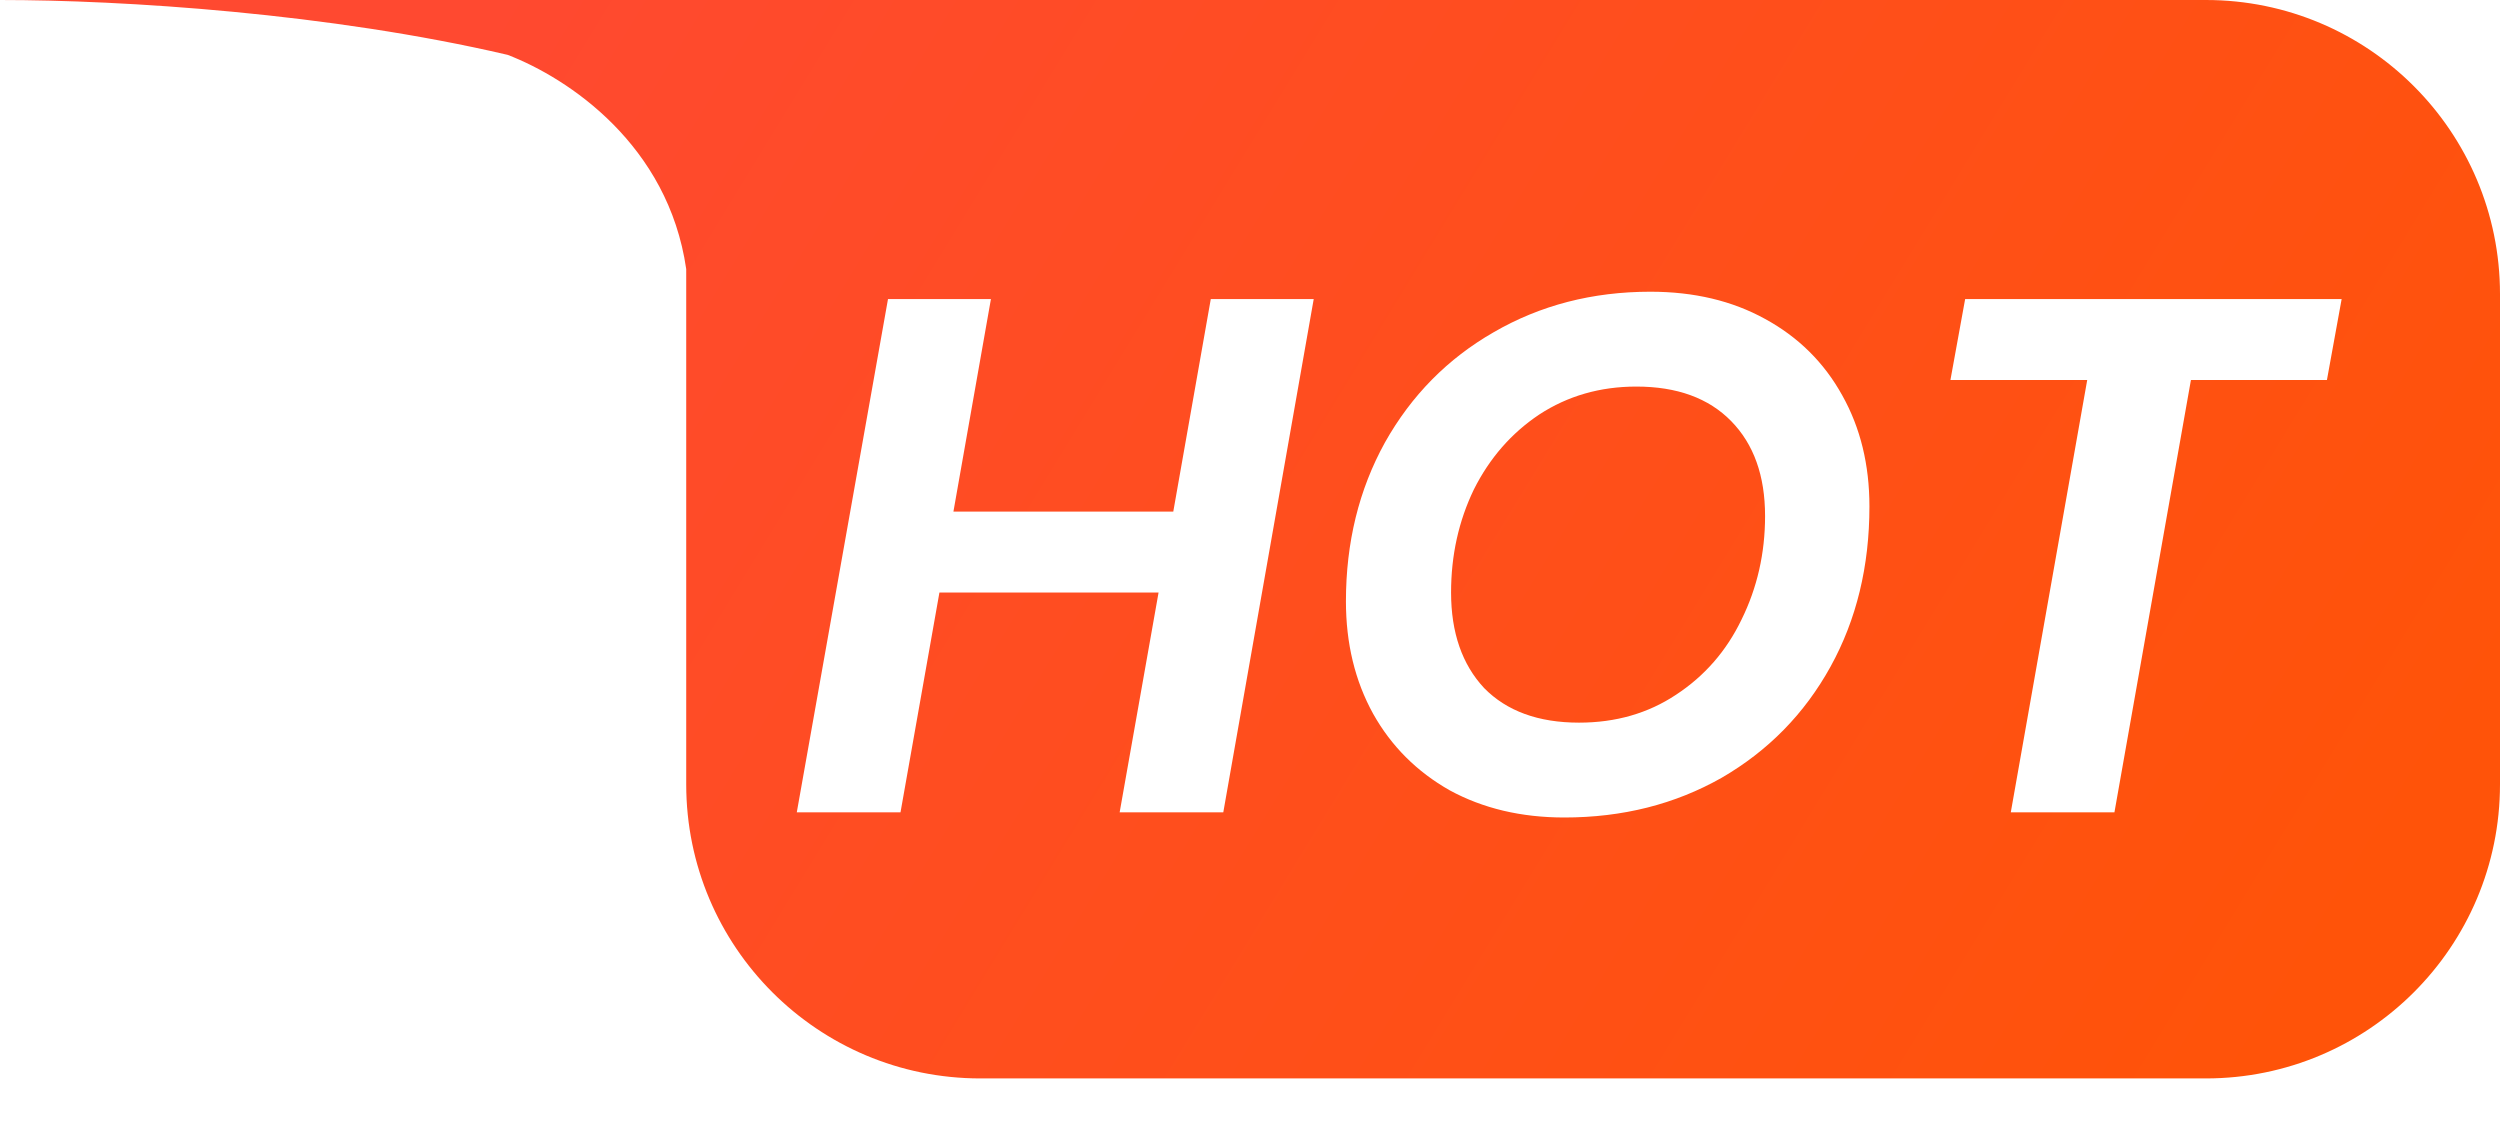
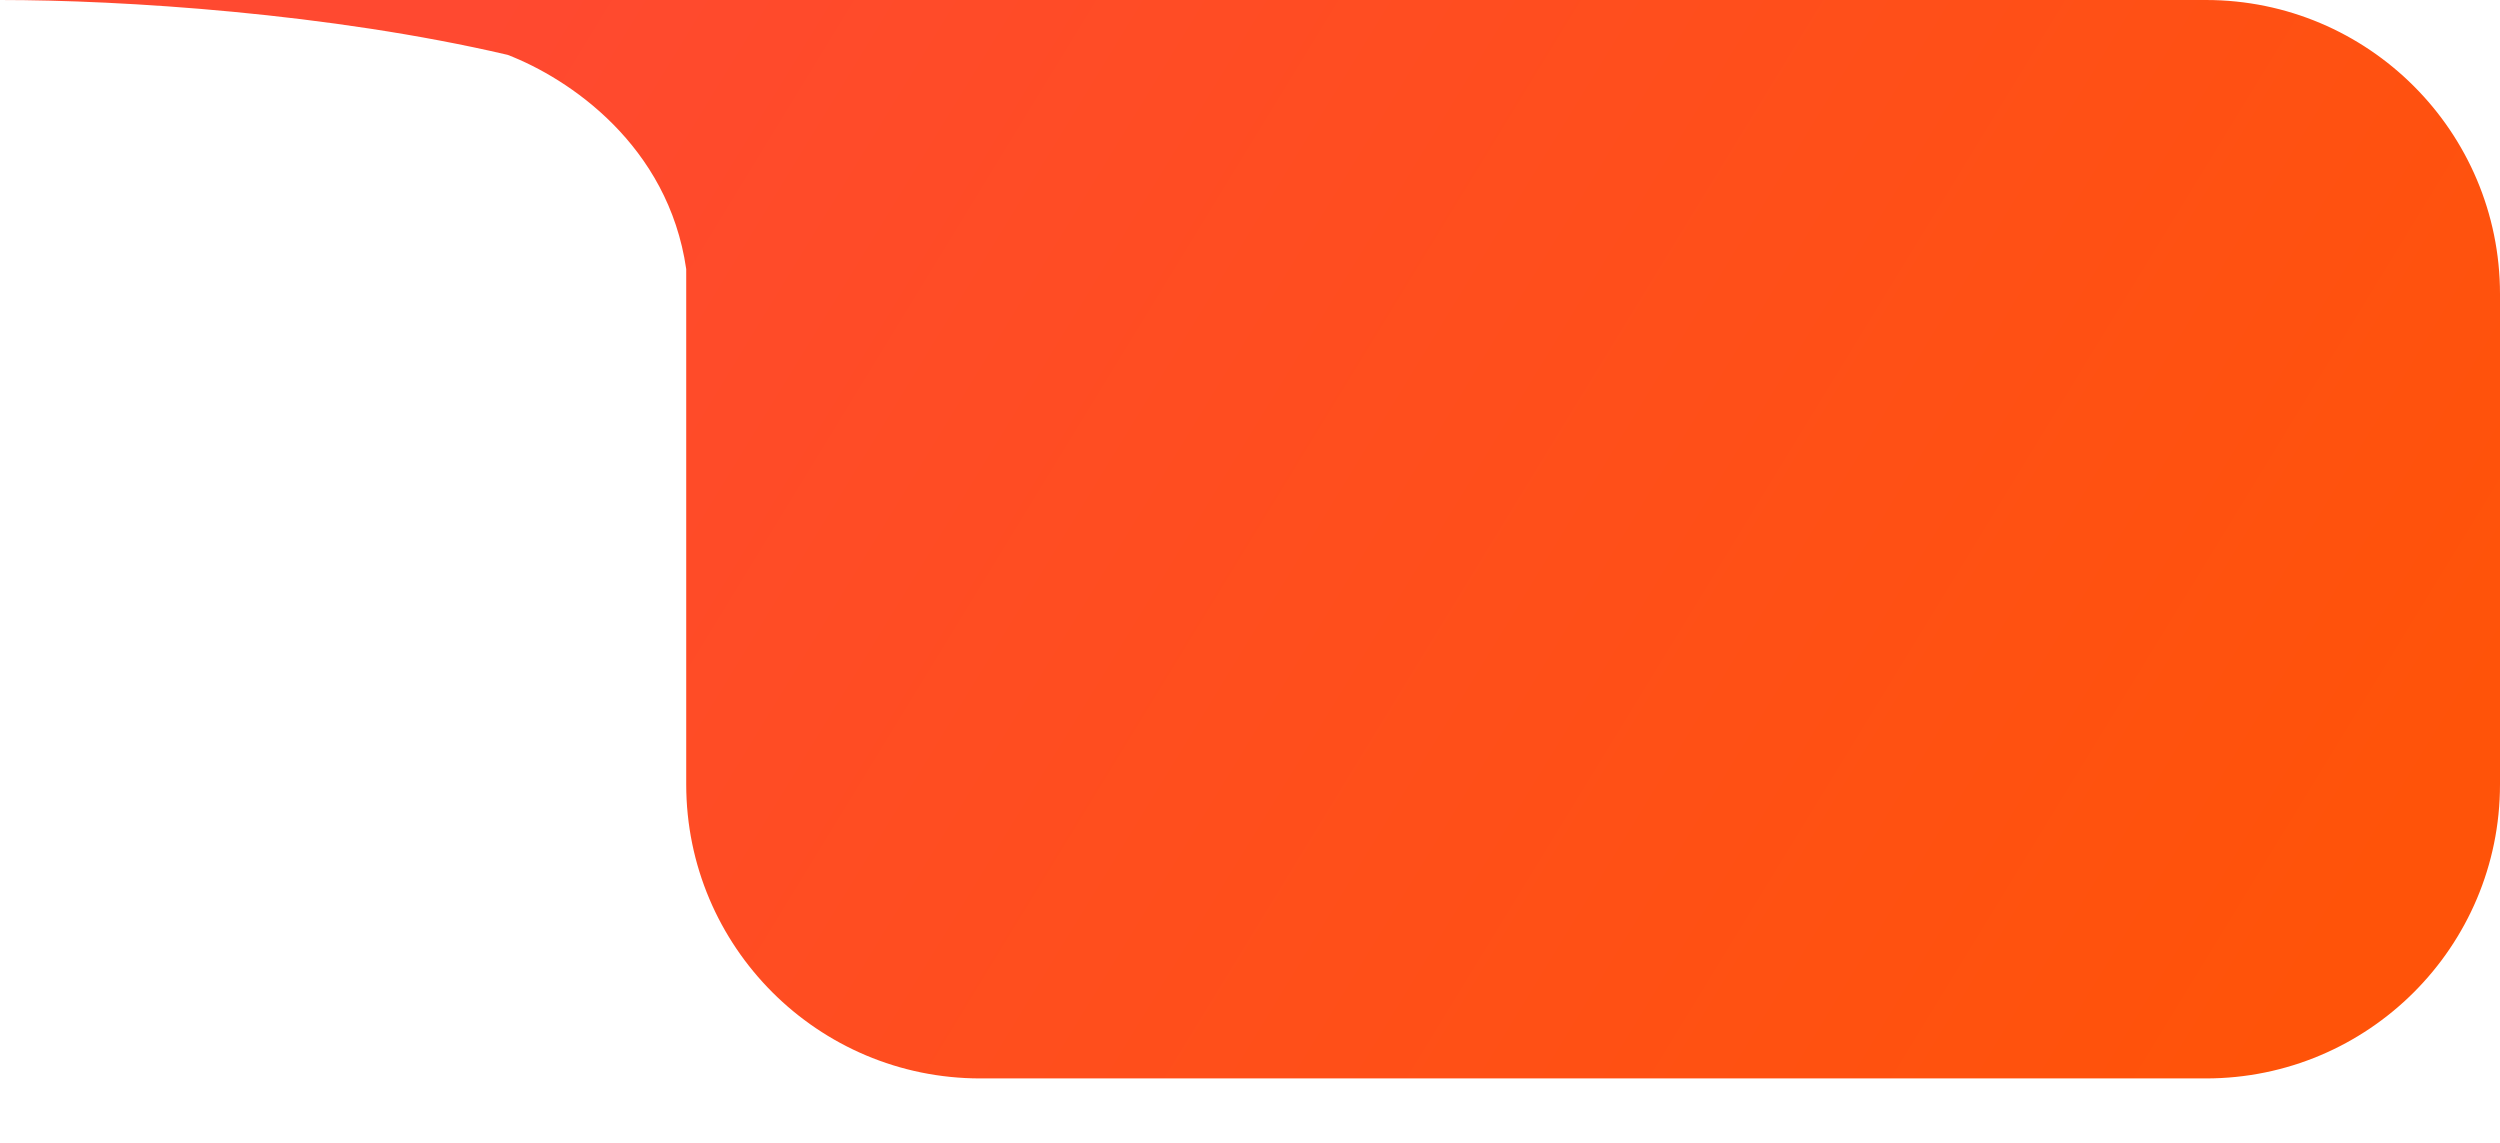
<svg xmlns="http://www.w3.org/2000/svg" width="35" height="16" viewBox="0 0 35 16" fill="none">
  <g filter="url(#filter0_ii_530_24)">
    <path fill-rule="evenodd" clip-rule="evenodd" d="M4.118 0H9.607H12.01H30.882C33.156 0 35 1.844 35 4.118V10.98C35 13.255 33.156 15.098 30.882 15.098H13.725C11.451 15.098 9.607 13.255 9.607 10.98V3.767C9.356 2.029 7.961 1.097 7.107 0.768C4.612 0.185 1.725 0 0 0H4.118Z" fill="url(#paint0_linear_530_24)" />
  </g>
-   <path d="M18.392 4.187L17.126 11.373H15.675L16.22 8.295H13.152L12.607 11.373H11.155L12.432 4.187H13.873L13.348 7.162H16.426L16.951 4.187H18.392ZM21.9 11.445C21.297 11.445 20.761 11.318 20.295 11.064C19.835 10.803 19.478 10.446 19.224 9.993C18.97 9.533 18.843 9.008 18.843 8.418C18.843 7.595 19.025 6.853 19.389 6.195C19.759 5.536 20.267 5.021 20.912 4.651C21.564 4.273 22.295 4.084 23.105 4.084C23.716 4.084 24.251 4.211 24.711 4.465C25.177 4.719 25.538 5.076 25.792 5.536C26.046 5.989 26.172 6.507 26.172 7.09C26.172 7.927 25.991 8.675 25.627 9.334C25.263 9.993 24.755 10.511 24.103 10.889C23.451 11.259 22.717 11.445 21.9 11.445ZM22.106 10.117C22.621 10.117 23.074 9.986 23.465 9.726C23.863 9.465 24.169 9.115 24.381 8.675C24.601 8.229 24.711 7.746 24.711 7.224C24.711 6.661 24.553 6.219 24.237 5.896C23.922 5.574 23.479 5.412 22.909 5.412C22.401 5.412 21.948 5.543 21.55 5.803C21.159 6.064 20.854 6.414 20.634 6.853C20.422 7.293 20.315 7.773 20.315 8.295C20.315 8.857 20.47 9.303 20.778 9.633C21.094 9.955 21.537 10.117 22.106 10.117ZM32.783 4.187L32.577 5.32H30.673L29.602 11.373H28.151L29.221 5.32H27.306L27.512 4.187H32.783Z" fill="white" />
  <defs>
    <filter id="filter0_ii_530_24" x="0" y="-2.745" width="34.999" height="20.588" filterUnits="userSpaceOnUse" color-interpolation-filters="sRGB">
      <feFlood flood-opacity="0" result="BackgroundImageFix" />
      <feBlend mode="normal" in="SourceGraphic" in2="BackgroundImageFix" result="shape" />
      <feColorMatrix in="SourceAlpha" type="matrix" values="0 0 0 0 0 0 0 0 0 0 0 0 0 0 0 0 0 0 127 0" result="hardAlpha" />
      <feOffset dy="2.745" />
      <feGaussianBlur stdDeviation="1.373" />
      <feComposite in2="hardAlpha" operator="arithmetic" k2="-1" k3="1" />
      <feColorMatrix type="matrix" values="0 0 0 0 1 0 0 0 0 1 0 0 0 0 1 0 0 0 0.18 0" />
      <feBlend mode="normal" in2="shape" result="effect1_innerShadow_530_24" />
      <feColorMatrix in="SourceAlpha" type="matrix" values="0 0 0 0 0 0 0 0 0 0 0 0 0 0 0 0 0 0 127 0" result="hardAlpha" />
      <feOffset dy="-2.745" />
      <feGaussianBlur stdDeviation="2.265" />
      <feComposite in2="hardAlpha" operator="arithmetic" k2="-1" k3="1" />
      <feColorMatrix type="matrix" values="0 0 0 0 1 0 0 0 0 1 0 0 0 0 1 0 0 0 0.2 0" />
      <feBlend mode="normal" in2="effect1_innerShadow_530_24" result="effect2_innerShadow_530_24" />
    </filter>
    <linearGradient id="paint0_linear_530_24" x1="6.863" y1="4.41316e-07" x2="31.568" y2="15.098" gradientUnits="userSpaceOnUse">
      <stop stop-color="#FF4930" />
      <stop offset="1" stop-color="#FF5309" />
    </linearGradient>
  </defs>
</svg>